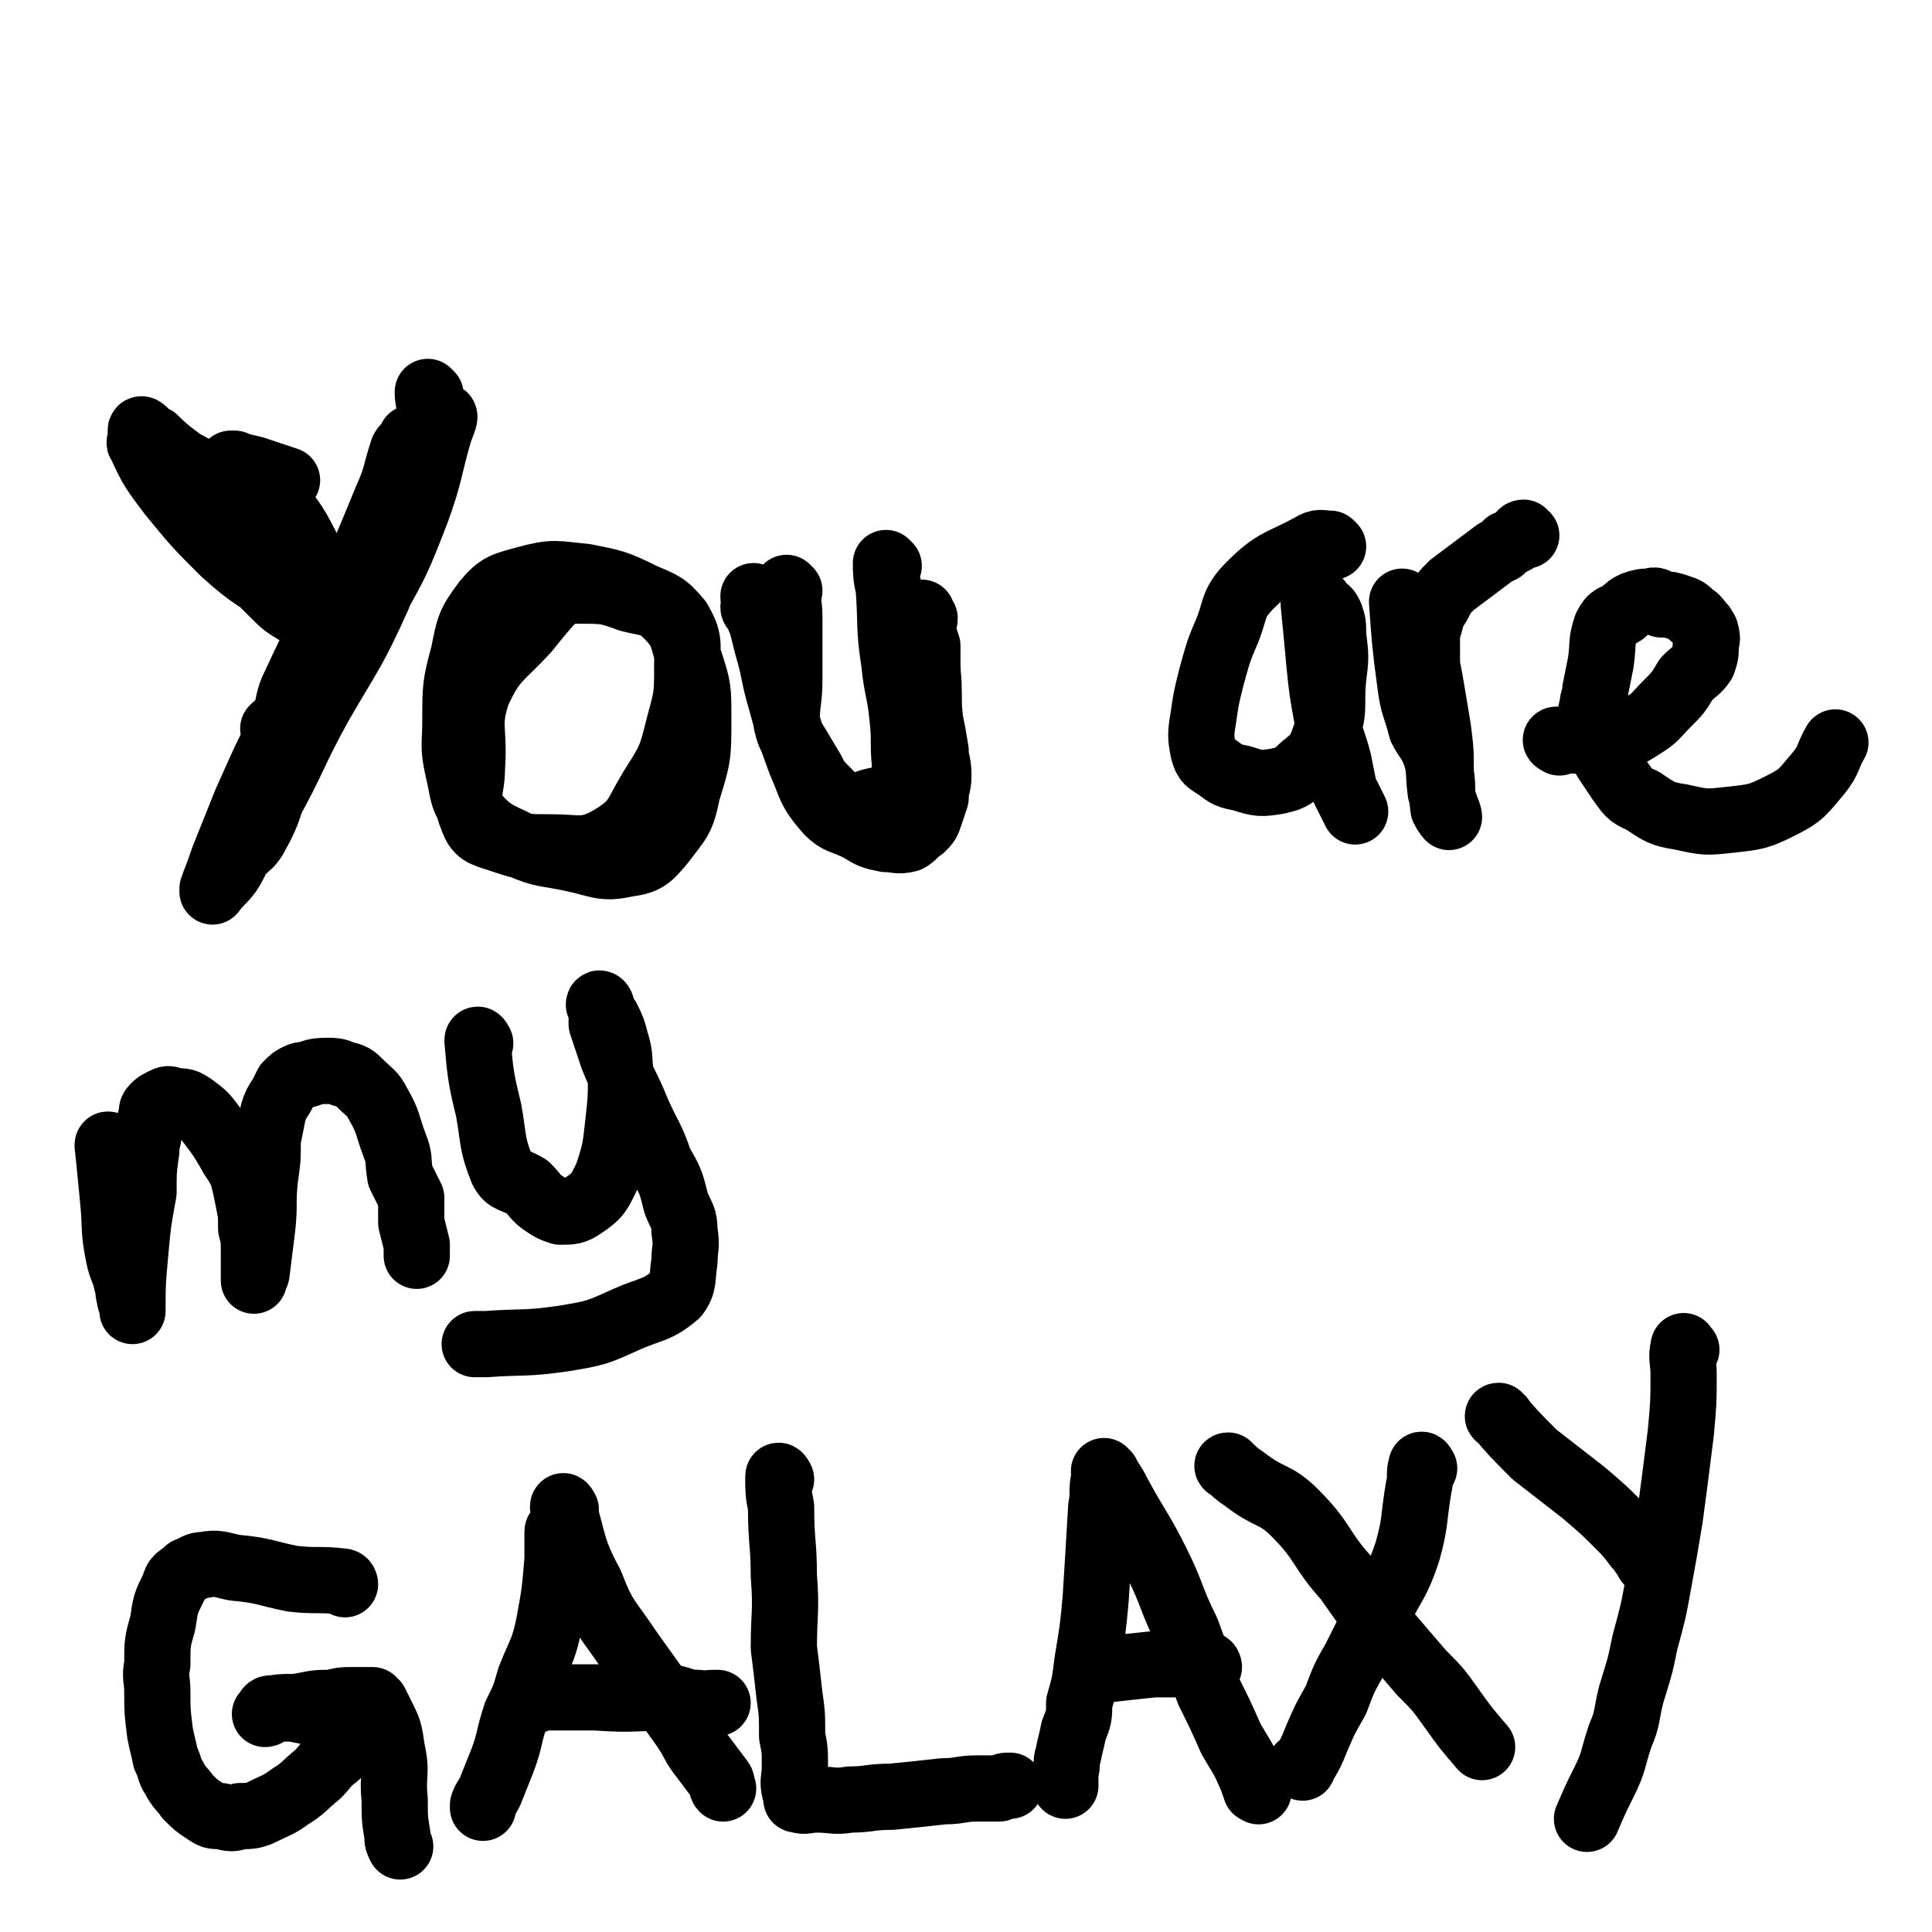
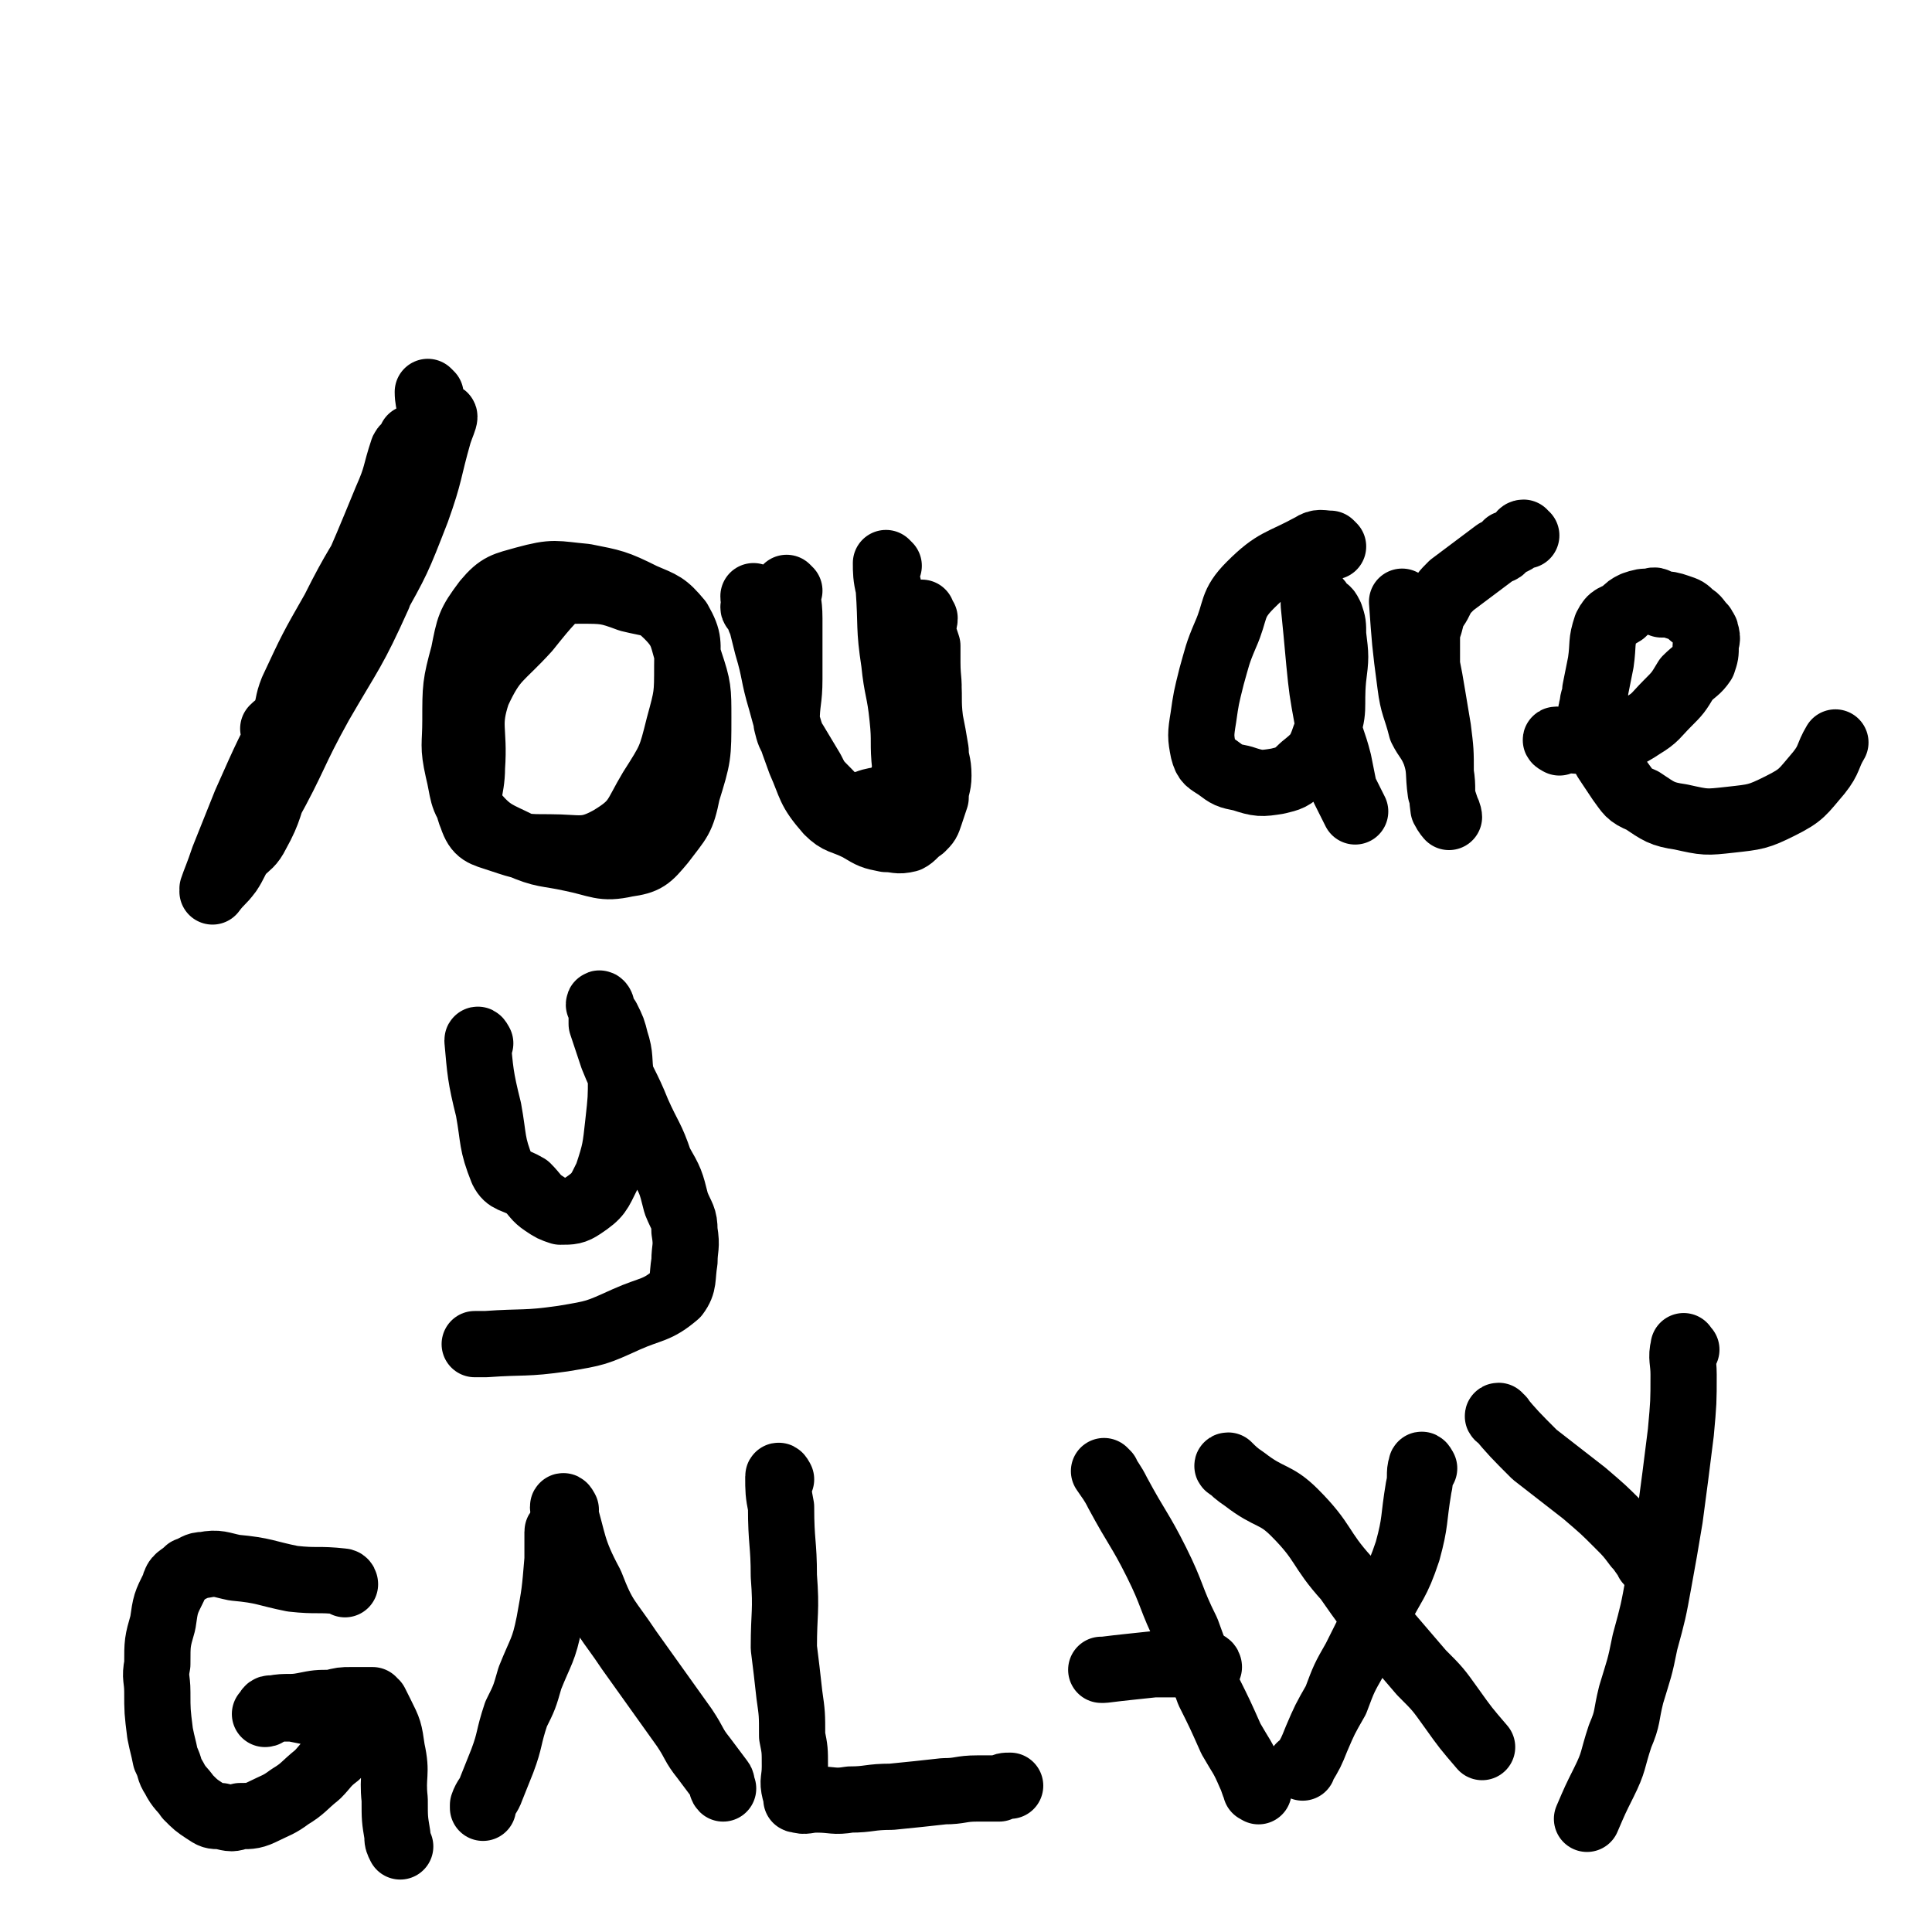
<svg xmlns="http://www.w3.org/2000/svg" viewBox="0 0 700 700" version="1.1">
  <g fill="none" stroke="#000000" stroke-width="24" stroke-linecap="round" stroke-linejoin="round">
-     <path d="M64,178c0,0 -1,-1 -1,-1 9,11 10,12 20,23 8,7 8,7 16,15 4,4 4,4 9,7 4,2 5,2 7,4 1,0 0,1 -1,0 -1,-2 -1,-3 -2,-5 -9,-14 -8,-14 -18,-27 -11,-12 -11,-11 -23,-22 -7,-7 -8,-6 -15,-13 -2,-1 -2,-1 -4,-3 0,0 -1,-1 -1,0 0,2 1,3 3,5 4,8 4,8 9,15 8,10 8,11 18,19 7,6 8,4 16,9 6,4 6,4 12,7 4,3 6,4 8,4 1,0 -1,-1 -2,-2 -3,-5 -2,-6 -6,-10 -9,-10 -9,-11 -20,-20 -9,-8 -9,-8 -20,-14 -7,-4 -8,-3 -15,-7 -1,0 -1,-2 -2,-2 -1,0 -2,0 -1,1 4,9 5,10 11,18 9,11 9,11 19,21 11,10 12,9 23,17 7,5 7,5 13,10 4,2 3,3 7,6 0,0 1,0 1,0 -1,-5 -2,-6 -4,-11 -5,-12 -4,-13 -10,-24 -5,-10 -6,-10 -12,-18 -4,-5 -5,-4 -10,-9 -2,-1 -2,-1 -4,-3 -1,0 -2,0 -1,0 3,1 4,1 8,2 6,2 6,2 12,4 " />
    <path d="M156,143c0,0 -1,-1 -1,-1 0,5 2,6 0,12 -7,18 -8,18 -16,35 -9,16 -10,16 -18,32 -8,14 -8,14 -15,29 -2,5 -1,5 -3,10 -1,2 -2,2 -4,4 0,1 1,2 1,1 5,-8 5,-9 10,-18 8,-17 8,-17 16,-33 7,-16 7,-16 14,-33 4,-9 3,-9 6,-18 1,-2 2,-1 3,-3 0,0 0,-2 0,-1 -1,11 -1,12 -3,24 -4,17 -3,17 -9,33 -9,20 -10,20 -21,39 -10,18 -9,19 -19,37 -6,9 -6,9 -11,18 -3,5 -4,4 -7,9 -1,1 -2,4 -2,3 1,-3 2,-5 4,-11 4,-10 4,-10 8,-20 8,-18 8,-18 17,-35 10,-20 11,-20 21,-41 9,-19 9,-19 18,-38 4,-8 4,-8 8,-16 2,-4 2,-4 5,-8 1,-1 3,-3 3,-2 0,1 -1,3 -2,6 -4,14 -3,14 -8,28 -7,18 -7,18 -16,34 -9,18 -11,17 -20,35 -8,14 -8,14 -14,28 -4,10 -3,11 -8,20 -2,4 -3,4 -6,7 -2,3 -2,4 -4,7 -3,4 -3,3 -6,7 " />
    <path d="M210,210c0,0 0,-1 -1,-1 -9,8 -10,9 -18,19 -10,11 -12,10 -18,23 -4,12 -1,13 -2,27 0,9 -3,11 0,18 2,6 4,6 10,8 9,3 9,3 18,3 11,0 13,2 22,-3 10,-6 9,-8 15,-18 7,-11 7,-11 10,-23 3,-11 3,-11 3,-22 0,-8 1,-9 -3,-16 -5,-6 -6,-6 -13,-9 -10,-5 -11,-5 -21,-7 -11,-1 -11,-2 -22,1 -7,2 -9,2 -14,8 -6,8 -6,9 -8,19 -3,11 -3,12 -3,24 0,9 -1,9 1,18 2,8 1,10 6,16 6,7 8,7 16,11 9,4 10,3 19,5 10,2 11,4 20,2 7,-1 8,-2 13,-8 6,-8 7,-8 9,-18 4,-13 4,-13 4,-27 0,-10 0,-11 -3,-20 -3,-9 -2,-11 -8,-17 -5,-5 -6,-4 -14,-6 -8,-3 -9,-3 -18,-3 -10,0 -10,1 -21,2 -2,0 -2,0 -5,1 " />
    <path d="M286,214c0,0 -1,-1 -1,-1 0,4 1,5 1,11 0,11 0,11 0,22 0,8 -1,8 -1,16 1,4 1,4 3,7 3,5 3,5 6,10 2,4 2,4 6,8 3,3 3,4 7,5 3,1 3,0 7,-1 5,-2 6,0 10,-4 5,-6 4,-7 7,-15 3,-9 3,-9 5,-18 1,-7 0,-7 0,-14 0,-3 0,-3 0,-6 -1,-3 -1,-3 -2,-6 0,-2 1,-2 1,-4 -1,0 -1,0 -1,0 -1,-1 0,-1 0,-2 0,0 0,1 0,1 0,4 0,4 0,8 1,7 1,7 2,13 1,9 0,9 1,17 1,5 1,5 2,11 0,4 1,4 1,9 0,4 -1,4 -1,8 -1,3 -1,3 -2,6 -1,3 -1,3 -3,5 -3,2 -3,3 -5,4 -4,1 -4,0 -8,0 -5,-1 -5,-1 -10,-4 -6,-3 -7,-2 -11,-6 -7,-8 -6,-9 -10,-18 -4,-11 -4,-11 -7,-22 -3,-10 -2,-10 -5,-20 -1,-4 -1,-4 -2,-8 -1,-2 -1,-3 -2,-5 0,-1 -1,0 -1,-1 0,0 0,0 1,-1 0,0 0,-1 0,-1 -1,-1 -1,-1 -1,-2 " />
    <path d="M322,205c0,0 -1,-1 -1,-1 0,3 0,5 1,9 1,14 0,14 2,27 1,10 2,10 3,20 1,9 0,9 1,18 0,3 0,3 0,5 " />
    <path d="M483,198c0,0 -1,-1 -1,-1 -3,0 -4,-1 -7,1 -11,6 -13,5 -22,14 -7,7 -5,9 -9,18 -3,7 -3,8 -5,15 -2,8 -2,8 -3,15 -1,6 -1,7 0,12 1,4 2,4 5,6 4,3 4,3 9,4 6,2 7,2 13,1 4,-1 5,-1 9,-5 5,-4 6,-5 8,-11 4,-10 2,-10 3,-21 1,-8 1,-8 0,-16 0,-4 0,-4 -1,-7 -1,-2 -1,-2 -3,-3 -1,-2 -1,-2 -2,-3 -1,0 -1,-1 -1,-1 0,1 0,1 0,3 1,10 1,10 2,21 1,10 1,10 3,21 1,7 2,7 4,15 1,5 1,5 2,10 1,2 1,2 2,4 1,2 1,2 2,4 " />
    <path d="M509,219c0,0 -1,-1 -1,-1 1,14 1,15 3,30 1,8 2,8 4,16 2,4 3,4 5,9 2,6 1,7 2,14 1,3 1,3 2,6 1,2 1,3 1,3 0,0 -1,-1 -2,-3 -1,-7 0,-7 -1,-13 0,-8 0,-8 -1,-16 -1,-6 -1,-6 -2,-12 -1,-6 -1,-6 -2,-11 0,-4 0,-4 0,-9 0,-3 0,-3 1,-6 1,-4 1,-4 3,-7 2,-4 2,-4 5,-7 4,-3 4,-3 8,-6 4,-3 4,-3 8,-6 3,-1 2,-1 4,-3 3,-1 3,-1 5,-3 0,0 0,-1 1,-1 0,0 0,1 1,1 " />
    <path d="M565,269c0,0 -2,-1 -1,-1 7,0 8,1 16,0 8,-1 9,-1 15,-5 5,-3 5,-4 9,-8 4,-4 4,-4 7,-9 3,-3 4,-3 6,-6 1,-3 1,-3 1,-6 0,-2 1,-2 0,-5 0,-1 -1,-1 -1,-2 -2,-2 -2,-3 -4,-4 -2,-2 -2,-2 -5,-3 -3,-1 -3,-1 -6,-1 -2,-1 -2,-2 -4,-1 -3,0 -3,0 -6,1 -2,1 -2,1 -4,3 -3,2 -4,1 -6,5 -2,6 -1,6 -2,13 -1,5 -1,5 -2,10 0,3 -1,3 -1,6 -1,2 0,2 0,4 1,3 1,3 1,6 1,2 1,2 2,5 1,3 1,3 3,6 2,3 2,3 4,6 3,4 3,5 8,7 6,4 7,5 14,6 9,2 9,2 18,1 9,-1 10,-1 18,-5 8,-4 8,-5 14,-12 4,-5 3,-6 6,-11 " />
-     <path d="M40,416c0,0 -1,-2 -1,-1 1,9 1,10 2,20 1,10 0,10 2,20 1,5 2,5 3,10 1,2 0,2 1,5 0,2 1,2 1,5 0,0 0,0 0,0 0,-10 0,-10 1,-21 1,-11 1,-11 3,-22 0,-8 0,-8 1,-15 0,-4 1,-4 1,-8 1,-3 0,-3 1,-5 0,-2 0,-2 1,-3 1,-1 1,-1 3,-2 2,-1 2,-1 4,0 4,0 4,0 7,2 4,3 4,3 7,7 3,4 3,4 6,9 2,4 3,4 5,9 1,4 1,4 2,9 1,5 1,5 1,10 1,4 1,4 1,9 0,2 0,2 0,5 0,2 0,2 0,3 0,1 0,1 0,1 0,1 0,1 0,1 0,-1 1,-2 1,-3 1,-8 1,-8 2,-16 1,-9 0,-9 1,-18 1,-7 1,-7 1,-14 1,-5 1,-5 2,-10 1,-3 1,-3 3,-6 1,-2 1,-2 2,-4 2,-2 2,-2 4,-3 2,-1 2,0 4,-1 3,-1 4,-1 7,-1 2,0 3,0 5,1 4,1 4,1 7,4 3,3 4,3 6,7 4,7 3,7 6,15 2,5 1,5 2,11 2,4 2,4 4,8 0,4 0,5 0,9 1,4 1,4 2,8 0,2 0,2 0,4 " />
    <path d="M174,378c0,0 -1,-2 -1,-1 1,11 1,13 4,25 2,11 1,12 5,22 2,4 4,3 9,6 3,3 3,4 6,6 3,2 3,2 6,3 4,0 5,0 8,-2 6,-4 6,-5 9,-11 3,-9 3,-10 4,-19 1,-9 1,-9 1,-17 -1,-6 0,-7 -2,-13 -1,-4 -1,-4 -3,-8 -1,-1 -1,-1 -2,-3 0,-1 -1,-2 -1,-2 0,-1 1,0 1,1 0,3 0,3 0,6 2,6 2,6 4,12 4,10 5,10 9,20 4,9 5,9 8,18 4,7 4,7 6,15 2,5 3,5 3,10 1,6 0,6 0,11 -1,6 0,8 -3,12 -7,6 -9,5 -18,9 -11,5 -11,5 -23,7 -14,2 -14,1 -28,2 -2,0 -2,0 -4,0 " />
    <path d="M125,574c0,0 0,-1 -1,-1 -9,-1 -9,0 -18,-1 -10,-2 -10,-3 -21,-4 -5,-1 -6,-2 -11,-1 -3,0 -3,1 -6,2 -3,3 -4,2 -5,6 -3,6 -3,6 -4,13 -2,7 -2,7 -2,15 -1,5 0,5 0,10 0,7 0,7 1,15 1,5 1,4 2,9 2,4 1,4 3,7 2,4 3,4 5,7 3,3 3,3 6,5 3,2 3,2 6,2 4,1 4,1 7,0 4,0 5,0 9,-2 4,-2 5,-2 9,-5 5,-3 5,-4 10,-8 3,-3 3,-4 7,-7 2,-3 2,-3 4,-5 1,-1 2,-1 2,-3 0,-1 0,-1 -1,-2 -1,-2 -1,-3 -3,-3 -4,-2 -4,-1 -8,-2 -5,-1 -5,-1 -10,-2 -4,0 -4,0 -8,0 -1,0 -1,1 -1,1 0,1 -1,1 -1,1 1,0 1,-1 3,-2 5,-1 6,0 11,-1 5,-1 5,-1 10,-1 4,-1 4,-1 7,-1 1,0 1,0 3,0 1,0 1,0 2,0 1,0 1,0 3,0 0,1 0,1 1,1 1,2 1,2 2,4 3,6 3,6 4,13 2,9 0,9 1,18 0,7 0,7 1,13 0,2 0,2 1,4 " />
    <path d="M203,556c0,0 -1,-2 -1,-1 0,4 0,5 0,10 -1,12 -1,12 -3,23 -2,10 -3,10 -7,20 -2,7 -2,7 -5,13 -3,9 -2,9 -5,17 -2,5 -2,5 -4,10 -1,3 -2,3 -3,6 0,0 0,0 0,1 " />
    <path d="M205,547c0,0 -1,-2 -1,-1 4,13 3,15 10,28 5,13 6,12 14,24 5,7 5,7 10,14 5,7 5,7 10,14 4,6 3,6 7,11 3,4 3,4 6,8 1,1 0,2 1,3 " />
-     <path d="M194,616c0,0 -1,-1 -1,-1 10,0 12,0 23,0 14,1 14,0 27,0 5,1 5,2 10,2 3,1 3,0 5,0 1,0 1,0 2,0 " />
    <path d="M283,536c0,0 -1,-2 -1,-1 0,5 0,6 1,11 0,13 1,13 1,25 1,13 0,13 0,26 1,8 1,8 2,17 1,7 1,7 1,15 1,5 1,5 1,11 0,5 -1,5 0,9 0,1 0,0 1,0 0,1 0,1 0,2 0,0 0,0 0,0 0,1 -1,1 0,1 3,1 3,0 7,0 6,0 6,1 12,0 7,0 7,-1 15,-1 10,-1 10,-1 19,-2 6,0 6,-1 12,-1 4,0 4,0 8,0 2,-1 2,-1 4,-1 0,0 0,0 0,0 " />
-     <path d="M401,537c0,0 -1,-2 -1,-1 -1,4 0,5 -1,10 -1,17 -1,17 -2,33 -1,11 -1,11 -3,23 -1,8 -1,8 -3,15 0,5 0,5 -2,10 -1,5 -1,4 -2,9 -1,3 0,3 -1,6 0,3 0,3 0,5 " />
    <path d="M401,534c0,0 -1,-1 -1,-1 2,3 3,4 5,8 7,13 8,13 14,25 6,12 5,13 11,25 4,11 4,11 8,22 4,8 4,8 8,17 4,7 4,6 7,13 1,2 1,3 2,5 0,1 0,0 1,1 " />
    <path d="M438,604c0,0 0,-1 -1,-1 -10,0 -10,0 -19,0 -9,1 -10,1 -18,2 -1,0 -1,0 -1,0 " />
    <path d="M516,532c0,0 -1,-2 -1,-1 -1,3 0,4 -1,8 -2,12 -1,12 -4,23 -4,12 -5,11 -11,23 -4,8 -4,8 -8,16 -4,7 -4,7 -7,15 -4,7 -4,7 -7,14 -2,5 -2,5 -5,10 0,1 0,0 -1,0 " />
    <path d="M446,532c0,0 -2,-1 -1,-1 2,2 3,3 6,5 9,7 11,5 18,12 11,11 9,13 19,24 7,10 7,10 15,20 6,7 6,7 12,14 6,6 6,6 11,13 5,7 5,7 11,14 " />
    <path d="M544,514c0,0 -2,-1 -1,-1 5,6 6,7 13,14 9,7 9,7 18,14 7,6 7,6 12,11 4,4 4,4 7,8 2,2 2,3 4,5 0,1 0,1 1,1 0,0 0,0 0,0 " />
    <path d="M611,489c-1,0 -1,-2 -1,-1 -1,4 0,5 0,10 0,10 0,10 -1,21 -2,16 -2,16 -4,31 -2,12 -2,12 -4,23 -2,11 -2,11 -5,22 -2,10 -2,9 -5,19 -2,8 -1,8 -4,15 -3,9 -2,9 -6,17 -3,6 -3,6 -6,13 " />
  </g>
</svg>